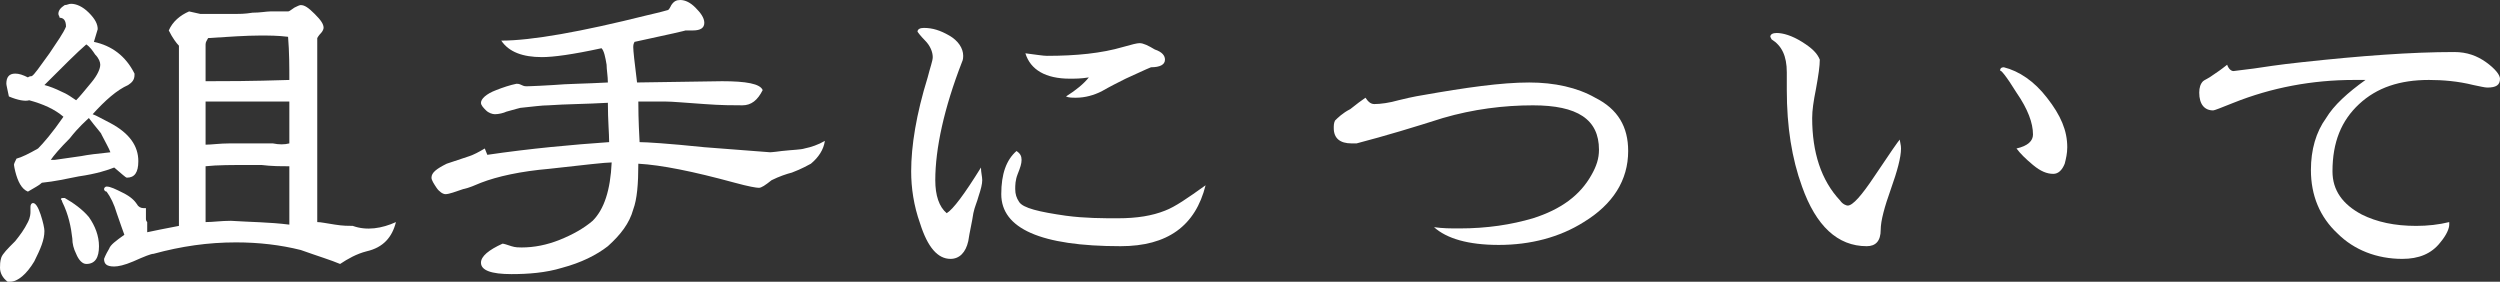
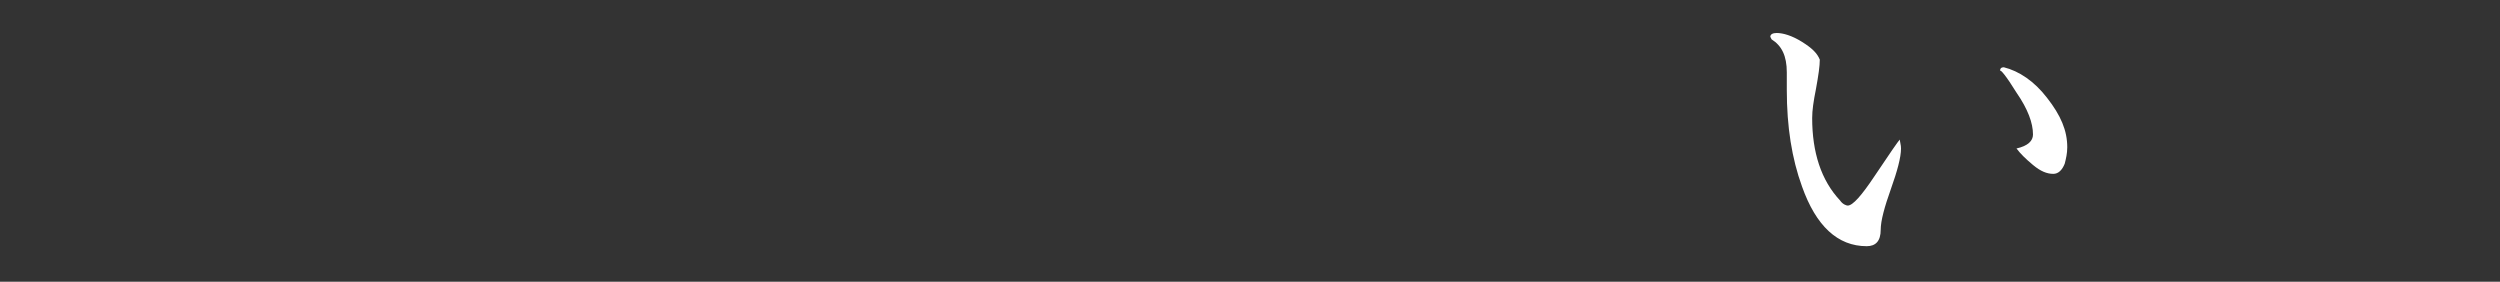
<svg xmlns="http://www.w3.org/2000/svg" version="1.1" id="レイヤー_1" x="0px" y="0px" viewBox="0 0 197 22.2" style="enable-background:new 0 0 197 22.2;" xml:space="preserve">
  <rect x="0" y="0" width="197" height="22.2" fill="#333333" stroke="none" />
  <style type="text/css">
	.st0{fill:#FFFFFF;}
</style>
  <g>
    <g>
-       <path class="st0" d="M3.5,18.2c0,0.7-0.3,1.4-0.8,2.4c-0.6,1-1.3,1.6-1.9,1.6c-0.1,0-0.1,0-0.2,0C0.2,21.9,0,21.5,0,21.1    c0-0.2,0-0.5,0.1-0.8C0.2,20,0.6,19.6,1.2,19c0.4-0.5,0.7-0.9,1-1.5c0.2-0.4,0.2-0.7,0.2-0.8c0,0,0-0.1,0-0.2s0-0.1,0-0.2    c0-0.2,0.1-0.3,0.2-0.3c0.2,0,0.4,0.3,0.6,0.9C3.4,17.5,3.5,18,3.5,18.2z M10.9,12.7c0,0.9-0.3,1.3-0.9,1.3c-0.1,0-0.4-0.3-1-0.8    c-0.5,0.2-1.4,0.5-2.8,0.7c-1,0.2-1.9,0.4-2.9,0.5c-0.2,0.2-0.6,0.4-1.1,0.7c-0.5-0.2-0.8-0.8-1-1.6c-0.1-0.4-0.1-0.6-0.1-0.5    c0-0.1,0.1-0.3,0.2-0.5c0.4-0.1,1-0.4,1.7-0.8c0.4-0.4,1.1-1.2,2-2.5C4.3,8.6,3.4,8.2,2.3,7.9C2,8,1.4,7.9,0.7,7.6    c-0.1-0.5-0.2-0.9-0.2-1c0-0.5,0.2-0.8,0.7-0.8c0.3,0,0.6,0.1,1,0.3C2.2,6.1,2.3,6,2.5,6c0.2-0.1,0.6-0.7,1.4-1.8    c0.6-0.9,1.1-1.6,1.3-2.1c0-0.5-0.2-0.7-0.5-0.7c0-0.1-0.1-0.2-0.1-0.3c0-0.3,0.2-0.5,0.5-0.7c0.2,0,0.3-0.1,0.5-0.1    c0.4,0,0.9,0.2,1.4,0.7c0.5,0.5,0.7,0.9,0.7,1.3l-0.3,1c1.4,0.3,2.5,1.1,3.2,2.5v0.1c0,0.4-0.2,0.6-0.5,0.8C9.2,7.1,8.3,7.9,7.3,9    c0.3,0.1,0.8,0.4,1.4,0.7C10.2,10.5,10.9,11.5,10.9,12.7z M7.9,5.1c0-0.2-0.1-0.5-0.4-0.8C7.3,4,7.1,3.7,6.8,3.5    C6.1,4.1,5,5.2,3.5,6.7C3.9,6.8,4.4,7,4.8,7.2c0.5,0.2,0.9,0.5,1.2,0.7c0.3-0.3,0.7-0.8,1.2-1.4C7.7,5.9,7.9,5.4,7.9,5.1z M8.7,12    c-0.1-0.3-0.4-0.8-0.7-1.4c0-0.1-0.4-0.5-1-1.3C6.8,9.5,6.2,10,5.5,10.9c-0.8,0.8-1.3,1.4-1.5,1.7c0.1,0,0.2,0,0.3,0    c0,0,0.7-0.1,2.1-0.3C6.9,12.2,7.7,12.1,8.7,12z M7.8,19.4c0,0.9-0.3,1.4-1,1.4c-0.3,0-0.6-0.3-0.8-0.8c-0.2-0.4-0.3-0.8-0.3-1.2    c-0.1-0.9-0.3-1.9-0.8-2.9c0-0.1-0.1-0.2-0.1-0.2c0-0.1,0.1-0.1,0.3-0.1c0.7,0.4,1.4,0.9,1.9,1.5C7.5,17.8,7.8,18.6,7.8,19.4z     M31.2,17.5c-0.3,1.2-1,2-2.3,2.3c-0.8,0.2-1.5,0.6-2.1,1c-0.7-0.3-1.7-0.6-3.1-1.1c-1.6-0.4-3.3-0.6-5.1-0.6    c-2.2,0-4.3,0.3-6.5,0.9c-0.2,0-0.7,0.2-1.6,0.6c-0.7,0.3-1.2,0.4-1.5,0.4c-0.6,0-0.8-0.2-0.8-0.6c0,0,0.1-0.3,0.4-0.8    c0.1-0.3,0.5-0.6,1.2-1.1c-0.1-0.3-0.3-0.8-0.6-1.7c-0.2-0.7-0.5-1.3-0.8-1.7c-0.1,0-0.2-0.1-0.2-0.2s0.1-0.2,0.2-0.2    c0.3,0,0.7,0.2,1.3,0.5c0.6,0.3,0.9,0.6,1.1,0.9c0.1,0.2,0.3,0.3,0.5,0.3c0.1,0,0.1,0,0.2,0v0.2c0,0.1,0,0.2,0,0.3    c0,0.2,0,0.3,0,0.3c0,0.1,0,0.2,0.1,0.3c0,0.3,0,0.6,0,0.8c0.5-0.1,1.4-0.3,2.5-0.5l0-11.8c0-0.5,0-1.3,0-2.4    c-0.2-0.2-0.5-0.6-0.8-1.2c0.3-0.7,0.9-1.2,1.6-1.5l0.9,0.2c0.3,0,1.2,0,2.7,0c0.3,0,0.8,0,1.4-0.1c0.6,0,1.1-0.1,1.4-0.1    c0.6,0,1,0,1.4,0c0.1,0,0.2-0.1,0.5-0.3c0.2-0.1,0.4-0.2,0.5-0.2c0.3,0,0.6,0.2,1.1,0.7c0.5,0.5,0.7,0.8,0.7,1.1    c0,0.1-0.1,0.3-0.2,0.4c-0.2,0.2-0.3,0.4-0.3,0.4c0,0.6,0,1.6,0,2.8l0,11.7c0.3,0,0.7,0.1,1.4,0.2c0.6,0.1,1.1,0.1,1.4,0.1    C28.9,18.2,30.1,18,31.2,17.5z M22.8,6.3c0-1,0-2.2-0.1-3.4c-0.8-0.1-1.5-0.1-2.2-0.1c-1.1,0-2.5,0.1-4.1,0.2    c-0.1,0.2-0.2,0.3-0.2,0.5v2.9C17.6,6.4,19.8,6.4,22.8,6.3z M22.8,11.3V8c-1.5,0-3.7,0-6.6,0c0,0.4,0,0.9,0,1.7c0,0.7,0,1.3,0,1.7    c0.5,0,1.1-0.1,1.9-0.1c0.4,0,1,0,1.7,0c0.8,0,1.3,0,1.7,0C22,11.4,22.4,11.4,22.8,11.3z M22.8,17.7v-4.6c-0.7,0-1.4,0-2.2-0.1    h-0.8c-1.5,0-2.7,0-3.6,0.1v4.4c0.6,0,1.2-0.1,2-0.1C19.7,17.5,21.2,17.5,22.8,17.7z" />
-       <path class="st0" d="M65,11.1c-0.1,0.7-0.5,1.3-1.1,1.8c-0.2,0.1-0.7,0.4-1.5,0.7c-0.4,0.1-1,0.3-1.6,0.6c-0.5,0.4-0.8,0.6-1,0.6    c-0.2,0-0.8-0.1-1.9-0.4c-3.3-0.9-5.8-1.4-7.6-1.5c0,1.6-0.1,2.8-0.4,3.6c-0.3,1.1-1,2-2,2.9c-0.9,0.7-2.1,1.3-3.6,1.7    c-1.3,0.4-2.7,0.5-4,0.5c-1.6,0-2.4-0.3-2.4-0.9c0-0.5,0.6-1,1.7-1.5c0.1,0,0.4,0.1,0.7,0.2c0.3,0.1,0.6,0.1,0.8,0.1    c1,0,2-0.2,3-0.6s1.9-0.9,2.6-1.5c0.9-0.9,1.4-2.4,1.5-4.6c-0.5,0-2.2,0.2-4.9,0.5c-2.3,0.2-4.1,0.6-5.4,1.1    c-0.5,0.2-0.9,0.4-1.4,0.5c-0.6,0.2-1.1,0.4-1.4,0.4c-0.2,0-0.5-0.2-0.7-0.5c-0.2-0.3-0.4-0.6-0.4-0.8c0-0.4,0.4-0.7,1.2-1.1    c0.6-0.2,1.2-0.4,1.8-0.6c0.3-0.1,0.7-0.3,1.2-0.6l0.2,0.5c3.4-0.5,6.7-0.8,9.6-1c0-0.7-0.1-1.7-0.1-3.1c-1.7,0.1-3.3,0.1-4.7,0.2    c-0.5,0-1.2,0.1-2.2,0.2c0,0-0.4,0.1-1.1,0.3C39.7,8.9,39.3,9,39,9c-0.2,0-0.5-0.1-0.7-0.3c-0.2-0.2-0.4-0.4-0.4-0.6    c0-0.3,0.4-0.7,1.2-1c0.5-0.2,1.1-0.4,1.6-0.5c0.1,0,0.2,0,0.4,0.1s0.3,0.1,0.4,0.1c-0.2,0,0.5,0,2.1-0.1c1.1-0.1,2.5-0.1,4.3-0.2    c0-0.5-0.1-1-0.1-1.4c-0.1-0.6-0.2-1.1-0.4-1.3c-2.3,0.5-3.8,0.7-4.7,0.7c-1.5,0-2.6-0.4-3.2-1.3c2.4,0,6.3-0.7,11.5-2    c0.4-0.1,0.9-0.2,1.6-0.4c0.1,0,0.2-0.2,0.3-0.4C53.1,0.1,53.3,0,53.6,0c0.4,0,0.8,0.2,1.2,0.6c0.4,0.4,0.7,0.8,0.7,1.2    c0,0.4-0.3,0.6-0.9,0.6c-0.1,0-0.2,0-0.3,0s-0.3,0-0.3,0c0.1,0-1.2,0.3-4,0.9c-0.1,0.2-0.1,0.3-0.1,0.4c0,0.3,0.1,1.2,0.3,2.8    l6.7-0.1c1.9,0,3,0.2,3.2,0.7c-0.4,0.8-0.9,1.2-1.6,1.2c-0.7,0-1.7,0-3-0.1C54,8.1,53,8,52.4,8h-2.1c0,0.4,0,1.4,0.1,3.2    c0.5,0,2.2,0.1,5.1,0.4l5.2,0.4c-0.1,0,0.2,0,0.9-0.1c0.9-0.1,1.5-0.1,1.8-0.2C63.9,11.6,64.5,11.4,65,11.1z" />
-       <path class="st0" d="M77.4,14.2c0,0.3-0.1,0.7-0.3,1.3c-0.1,0.4-0.3,0.8-0.4,1.3c-0.1,0.7-0.3,1.5-0.4,2.2    c-0.2,0.9-0.7,1.4-1.4,1.4c-1,0-1.8-0.9-2.4-2.8c-0.5-1.4-0.7-2.8-0.7-4.1c0-2,0.4-4.5,1.3-7.4c0.2-0.8,0.4-1.3,0.4-1.6    c0-0.4-0.2-0.9-0.6-1.3c-0.4-0.4-0.6-0.7-0.6-0.7c0-0.2,0.2-0.3,0.5-0.3c0.7,0,1.3,0.2,2,0.6c0.7,0.4,1.1,1,1.1,1.6    c0,0.1,0,0.3-0.1,0.5c-1.4,3.6-2.1,6.8-2.1,9.3c0,1.2,0.3,2.1,0.9,2.6c0.5-0.3,1.4-1.5,2.7-3.6C77.3,13.6,77.4,13.9,77.4,14.2z     M95,14.6c-0.8,3.2-3,4.8-6.7,4.8c-6.3,0-9.4-1.4-9.4-4.1c0-1.6,0.4-2.7,1.2-3.4c0.3,0.2,0.4,0.4,0.4,0.7c0,0.3-0.1,0.6-0.3,1.1    S80,14.6,80,14.9c0,0.4,0.1,0.7,0.3,1c0.3,0.5,1.6,0.8,3.7,1.1c1.5,0.2,2.9,0.2,4.1,0.2c1.5,0,2.7-0.2,3.7-0.6    C92.6,16.3,93.6,15.6,95,14.6z M91.8,4.7c0,0.4-0.4,0.6-1.1,0.6c-0.5,0.2-1.1,0.5-2,0.9c-0.6,0.3-1.2,0.6-1.9,1    c-0.6,0.3-1.3,0.5-2,0.5c-0.3,0-0.6,0-0.8-0.1c0.8-0.5,1.4-1,1.8-1.5c-0.6,0.1-1.1,0.1-1.5,0.1c-1.9,0-3.1-0.7-3.5-2    c0.8,0.1,1.4,0.2,1.7,0.2c2.3,0,4.3-0.2,6-0.7c0.7-0.2,1.1-0.3,1.3-0.3c0.3,0,0.7,0.2,1.2,0.5C91.6,4.1,91.8,4.4,91.8,4.7z" />
-       <path class="st0" d="M128.3,11.9c0,2.3-1.2,4.2-3.5,5.6c-1.9,1.2-4.2,1.8-6.7,1.8c-2.4,0-4.1-0.5-5.1-1.4c0.7,0.1,1.3,0.1,2,0.1    c2.2,0,4.1-0.3,5.8-0.8c2.2-0.7,3.7-1.8,4.6-3.4c0.4-0.7,0.6-1.3,0.6-2c0-2.4-1.7-3.5-5.2-3.5c-2.3,0-4.7,0.3-7.1,1    c-2.2,0.7-4.5,1.4-6.8,2c-0.1,0-0.2,0-0.4,0c-0.9,0-1.4-0.4-1.4-1.2c0-0.2,0-0.4,0.1-0.6c0.2-0.2,0.6-0.6,1.2-0.9    c0.5-0.4,0.9-0.7,1.2-0.9c0.2,0.3,0.4,0.5,0.7,0.5c0.5,0,1.2-0.1,1.9-0.3c1.2-0.3,1.9-0.4,1.9-0.4c3.4-0.6,6.2-1,8.4-1    c2,0,3.8,0.4,5.2,1.2C127.5,8.6,128.3,10,128.3,11.9z" />
      <path class="st0" d="M149.8,11.7c0,0.7-0.3,1.8-0.8,3.2s-0.8,2.5-0.8,3.2c0,0.9-0.4,1.3-1.1,1.3c-2.3,0-4-1.6-5.1-4.7    c-0.8-2.2-1.2-4.7-1.2-7.6c0-0.2,0-0.4,0-0.7c0-0.3,0-0.5,0-0.7c0-1.3-0.4-2.1-1.2-2.6l-0.1-0.2c0-0.2,0.2-0.3,0.5-0.3    c0.5,0,1.2,0.2,2,0.7s1.2,0.9,1.4,1.4c0,0.5-0.1,1.2-0.3,2.3c-0.2,1-0.3,1.7-0.3,2.3c0,2.7,0.7,4.9,2.2,6.5    c0.2,0.3,0.5,0.4,0.6,0.4c0.4,0,1.1-0.8,2.1-2.3c1.2-1.8,1.9-2.8,2-2.9C149.8,11.5,149.8,11.6,149.8,11.7z M162.9,11.6    c0,0.5-0.1,0.9-0.2,1.3c-0.2,0.5-0.5,0.8-0.9,0.8c-0.5,0-1-0.2-1.6-0.7s-1-0.9-1.3-1.3c0.9-0.2,1.3-0.6,1.3-1.1    c0-0.9-0.4-2-1.3-3.3c-0.8-1.3-1.3-1.9-1.3-1.7c0-0.2,0.1-0.3,0.3-0.3c1.2,0.3,2.4,1.1,3.4,2.4C162.4,9.1,162.9,10.3,162.9,11.6z" />
-       <path class="st0" d="M197,6.2c0,0.5-0.3,0.7-1,0.7c-0.2,0-0.6-0.1-1.1-0.2c-1.2-0.3-2.4-0.4-3.5-0.4c-2.3,0-4.1,0.6-5.5,1.9    c-1.4,1.3-2.1,3-2.1,5.3c0,1.5,0.8,2.6,2.3,3.4c1.2,0.6,2.6,0.9,4.3,0.9c0.9,0,1.8-0.1,2.6-0.3v0.2c0,0.3-0.2,0.8-0.7,1.4    c-0.7,0.9-1.7,1.3-3,1.3c-2,0-3.8-0.7-5.1-2c-1.4-1.3-2.1-3-2.1-5c0-1.6,0.4-3,1.2-4.1c0.6-1,1.7-2,3.1-3c-0.3,0-0.6,0-0.9,0    c-3.3,0-6.5,0.6-9.5,1.8c-1,0.4-1.5,0.6-1.6,0.6c-0.7,0-1.1-0.5-1.1-1.4c0-0.4,0.1-0.7,0.3-0.9c0.1-0.1,0.4-0.2,0.8-0.5    c0.3-0.2,0.6-0.4,1.1-0.8c0.1,0.3,0.3,0.5,0.5,0.5c0.1,0,0.7-0.1,1.6-0.2c0.7-0.1,1.9-0.3,3.8-0.5c4.6-0.5,8.6-0.8,12-0.8    c1,0,1.8,0.3,2.5,0.8C196.6,5.4,197,5.9,197,6.2z" />
    </g>
  </g>
</svg>